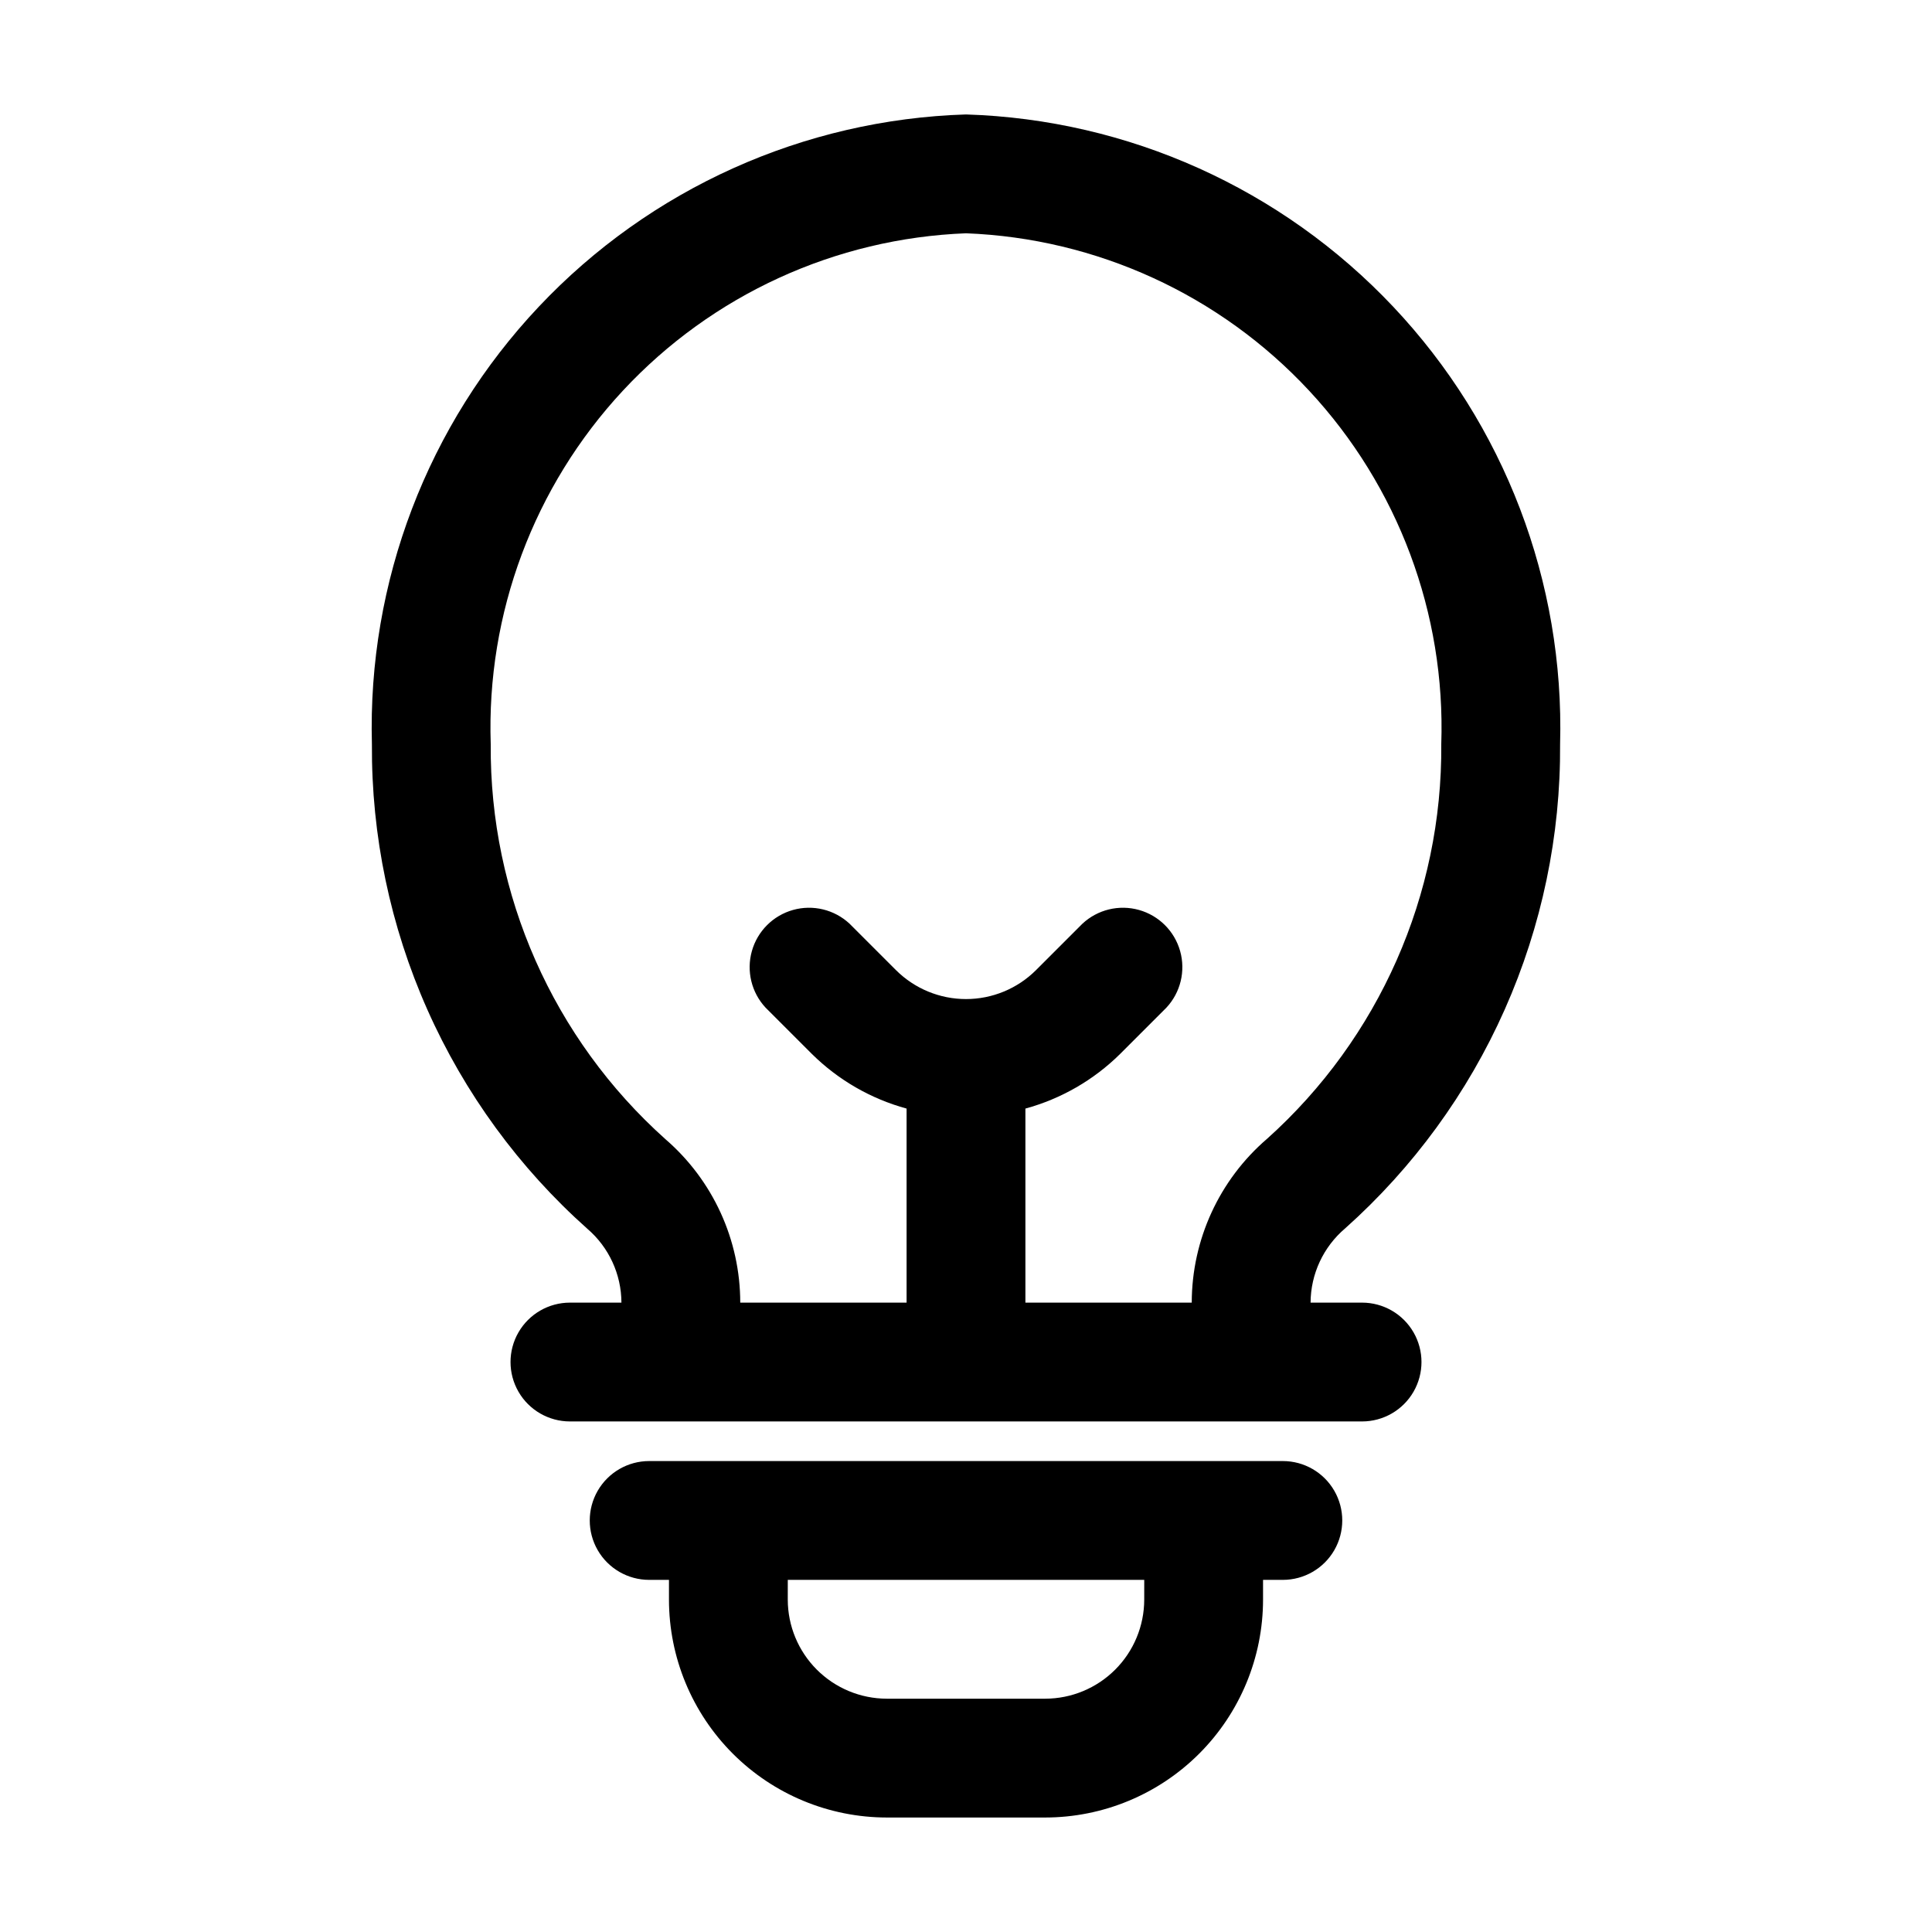
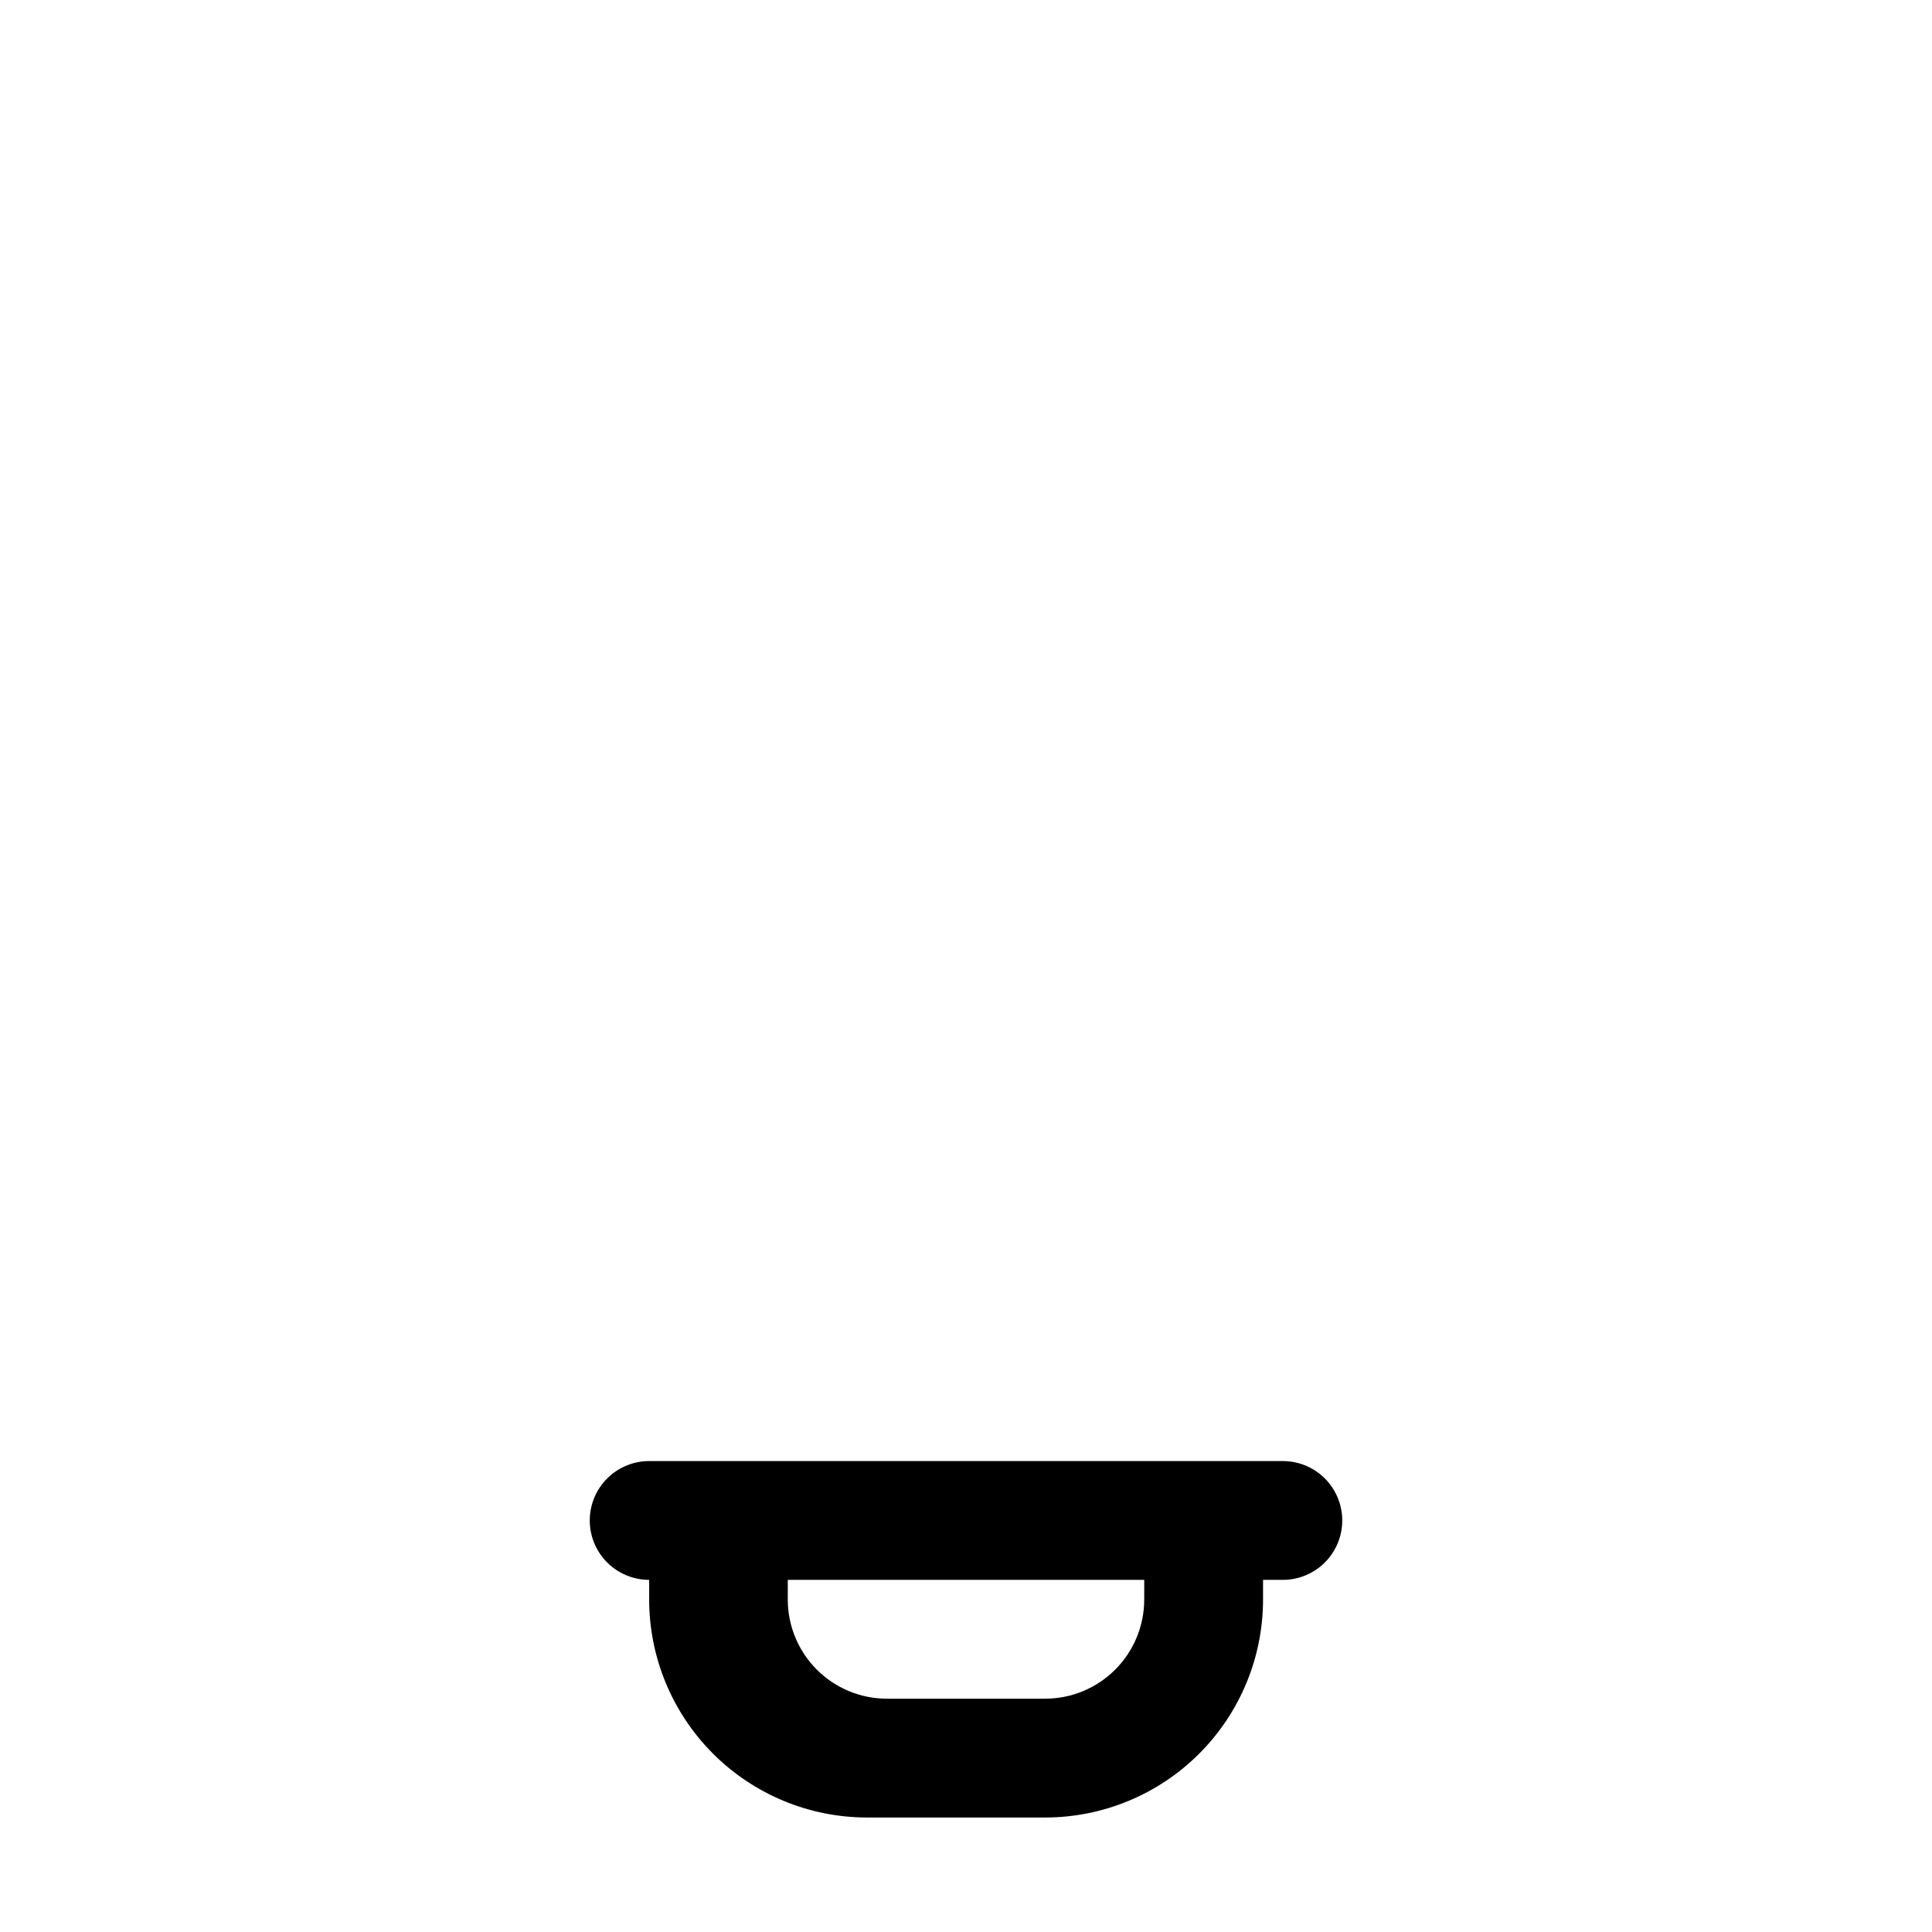
<svg xmlns="http://www.w3.org/2000/svg" fill="#000000" width="800px" height="800px" version="1.1" viewBox="144 144 512 512">
  <g>
-     <path d="m379.01 625.66h41.984c15.305-0.012 29.98-6.098 40.805-16.922 10.824-10.824 16.91-25.5 16.922-40.809v-5.246h5.246c5.625 0 10.824-3 13.637-7.871s2.812-10.875 0-15.746c-2.812-4.871-8.012-7.871-13.637-7.871h-167.93c-5.625 0-10.824 3-13.637 7.871-2.812 4.871-2.812 10.875 0 15.746s8.012 7.871 13.637 7.871h5.246v5.246c0.012 15.309 6.098 29.984 16.922 40.809 10.824 10.824 25.5 16.91 40.809 16.922zm-26.238-62.977h94.465l-0.004 5.246c-0.012 6.957-2.777 13.625-7.699 18.543-4.918 4.918-11.586 7.688-18.539 7.699h-41.984c-6.957-0.012-13.625-2.781-18.543-7.699-4.918-4.918-7.688-11.586-7.699-18.543z" />
-     <path d="m400 174.33c-42.984 1.336-83.684 19.648-113.19 50.926-29.508 31.277-45.422 72.977-44.25 115.96-0.152 24.234 4.859 48.223 14.703 70.367 9.848 22.145 24.301 41.938 42.395 58.059 5.707 4.902 9 12.043 9.027 19.566h-13.645c-5.625 0-10.824 3-13.637 7.871-2.812 4.871-2.812 10.875 0 15.746 2.812 4.871 8.012 7.871 13.637 7.871h209.92c5.625 0 10.824-3 13.637-7.871 2.812-4.871 2.812-10.875 0-15.746-2.812-4.871-8.012-7.871-13.637-7.871h-13.645c0.035-7.578 3.379-14.762 9.152-19.668 18.062-16.121 32.488-35.902 42.309-58.027 9.824-22.125 14.824-46.09 14.664-70.297 1.172-42.988-14.738-84.688-44.25-115.96-29.508-31.277-70.207-49.59-113.19-50.926zm79.77 271.47v0.004c-12.645 10.879-19.926 26.727-19.945 43.41h-44.082v-51.43c9.457-2.582 18.09-7.555 25.066-14.445l12.301-12.301c3.742-4.016 5.125-9.695 3.641-14.984-1.484-5.289-5.617-9.422-10.906-10.906-5.289-1.484-10.969-0.105-14.988 3.641l-12.301 12.301c-4.926 4.914-11.598 7.672-18.555 7.672s-13.633-2.758-18.559-7.672l-12.301-12.301c-4.019-3.746-9.699-5.125-14.988-3.641-5.289 1.484-9.422 5.617-10.902 10.906-1.484 5.289-0.105 10.969 3.637 14.984l12.301 12.301h0.004c6.973 6.891 15.605 11.863 25.062 14.445v51.43h-44.082c-0.004-16.629-7.238-32.434-19.816-43.309-29.758-26.621-46.629-64.758-46.309-104.68-1.168-34.637 11.426-68.324 35.027-93.699 23.605-25.375 56.297-40.367 90.926-41.703 34.629 1.336 67.32 16.328 90.922 41.703 23.605 25.375 36.199 59.062 35.027 93.699 0.328 39.871-16.492 77.961-46.18 104.58z" />
+     <path d="m379.01 625.66h41.984c15.305-0.012 29.98-6.098 40.805-16.922 10.824-10.824 16.91-25.5 16.922-40.809v-5.246h5.246c5.625 0 10.824-3 13.637-7.871s2.812-10.875 0-15.746c-2.812-4.871-8.012-7.871-13.637-7.871h-167.93c-5.625 0-10.824 3-13.637 7.871-2.812 4.871-2.812 10.875 0 15.746s8.012 7.871 13.637 7.871v5.246c0.012 15.309 6.098 29.984 16.922 40.809 10.824 10.824 25.5 16.91 40.809 16.922zm-26.238-62.977h94.465l-0.004 5.246c-0.012 6.957-2.777 13.625-7.699 18.543-4.918 4.918-11.586 7.688-18.539 7.699h-41.984c-6.957-0.012-13.625-2.781-18.543-7.699-4.918-4.918-7.688-11.586-7.699-18.543z" />
  </g>
</svg>